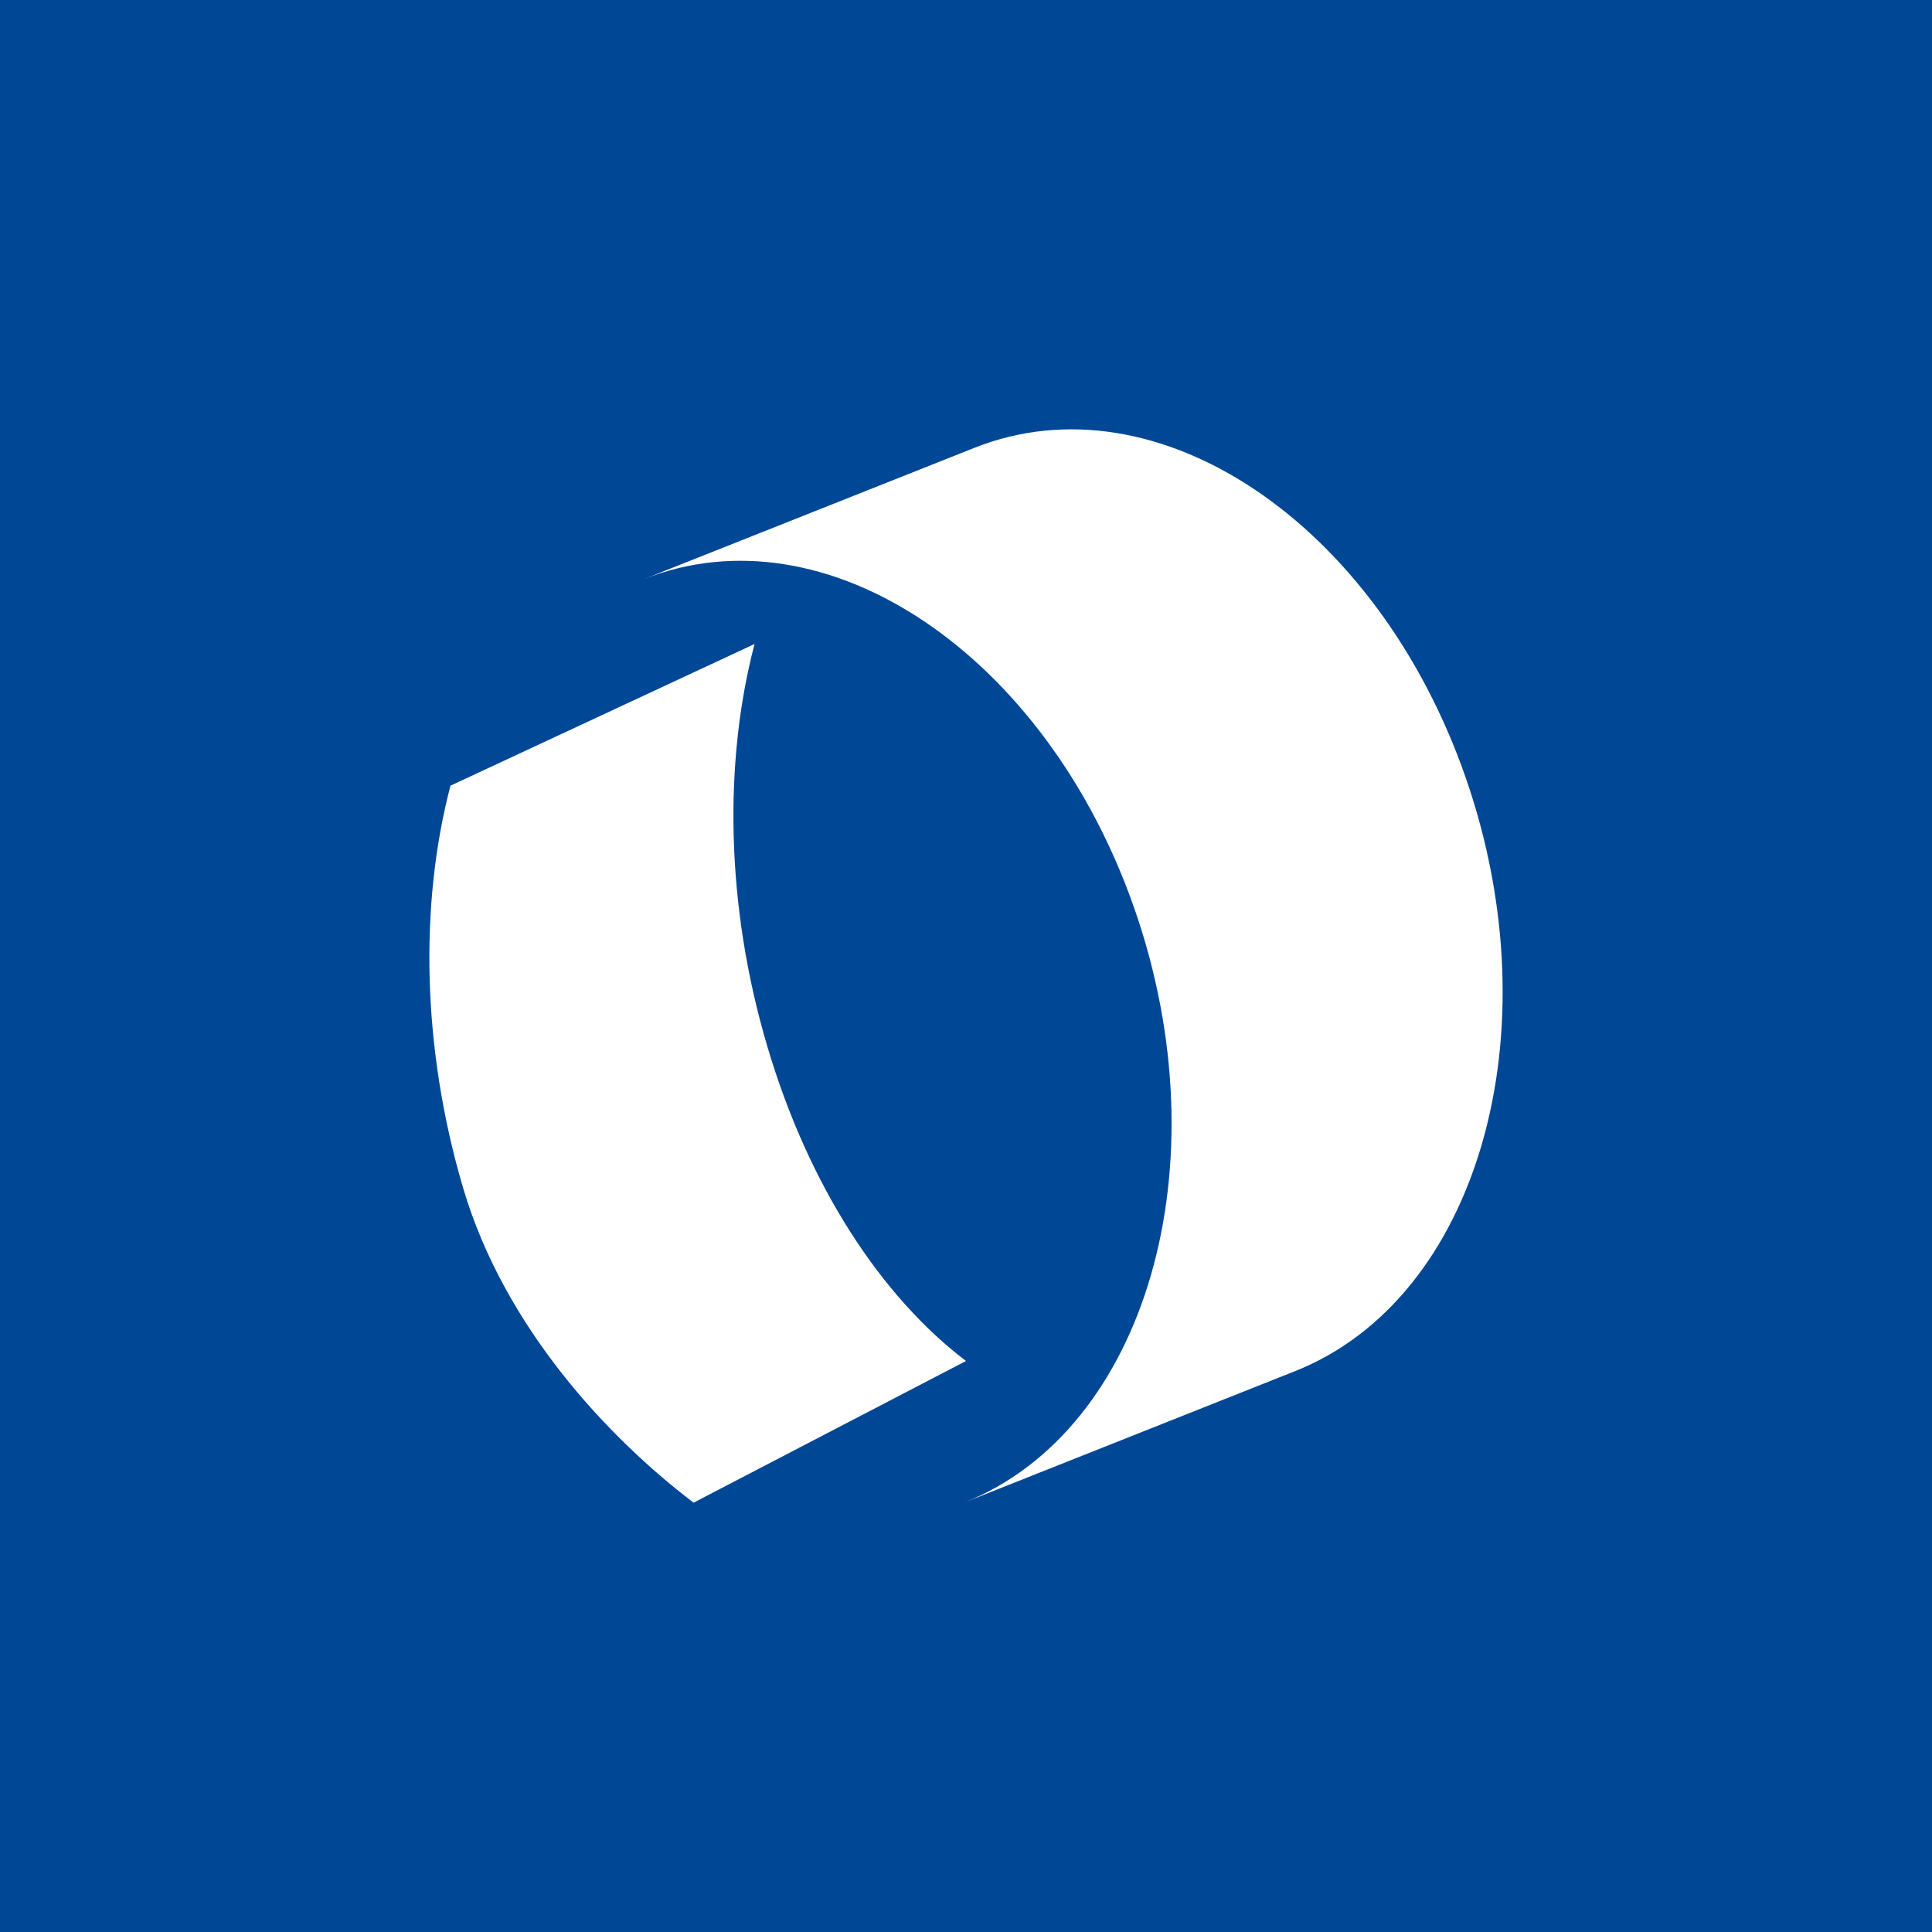
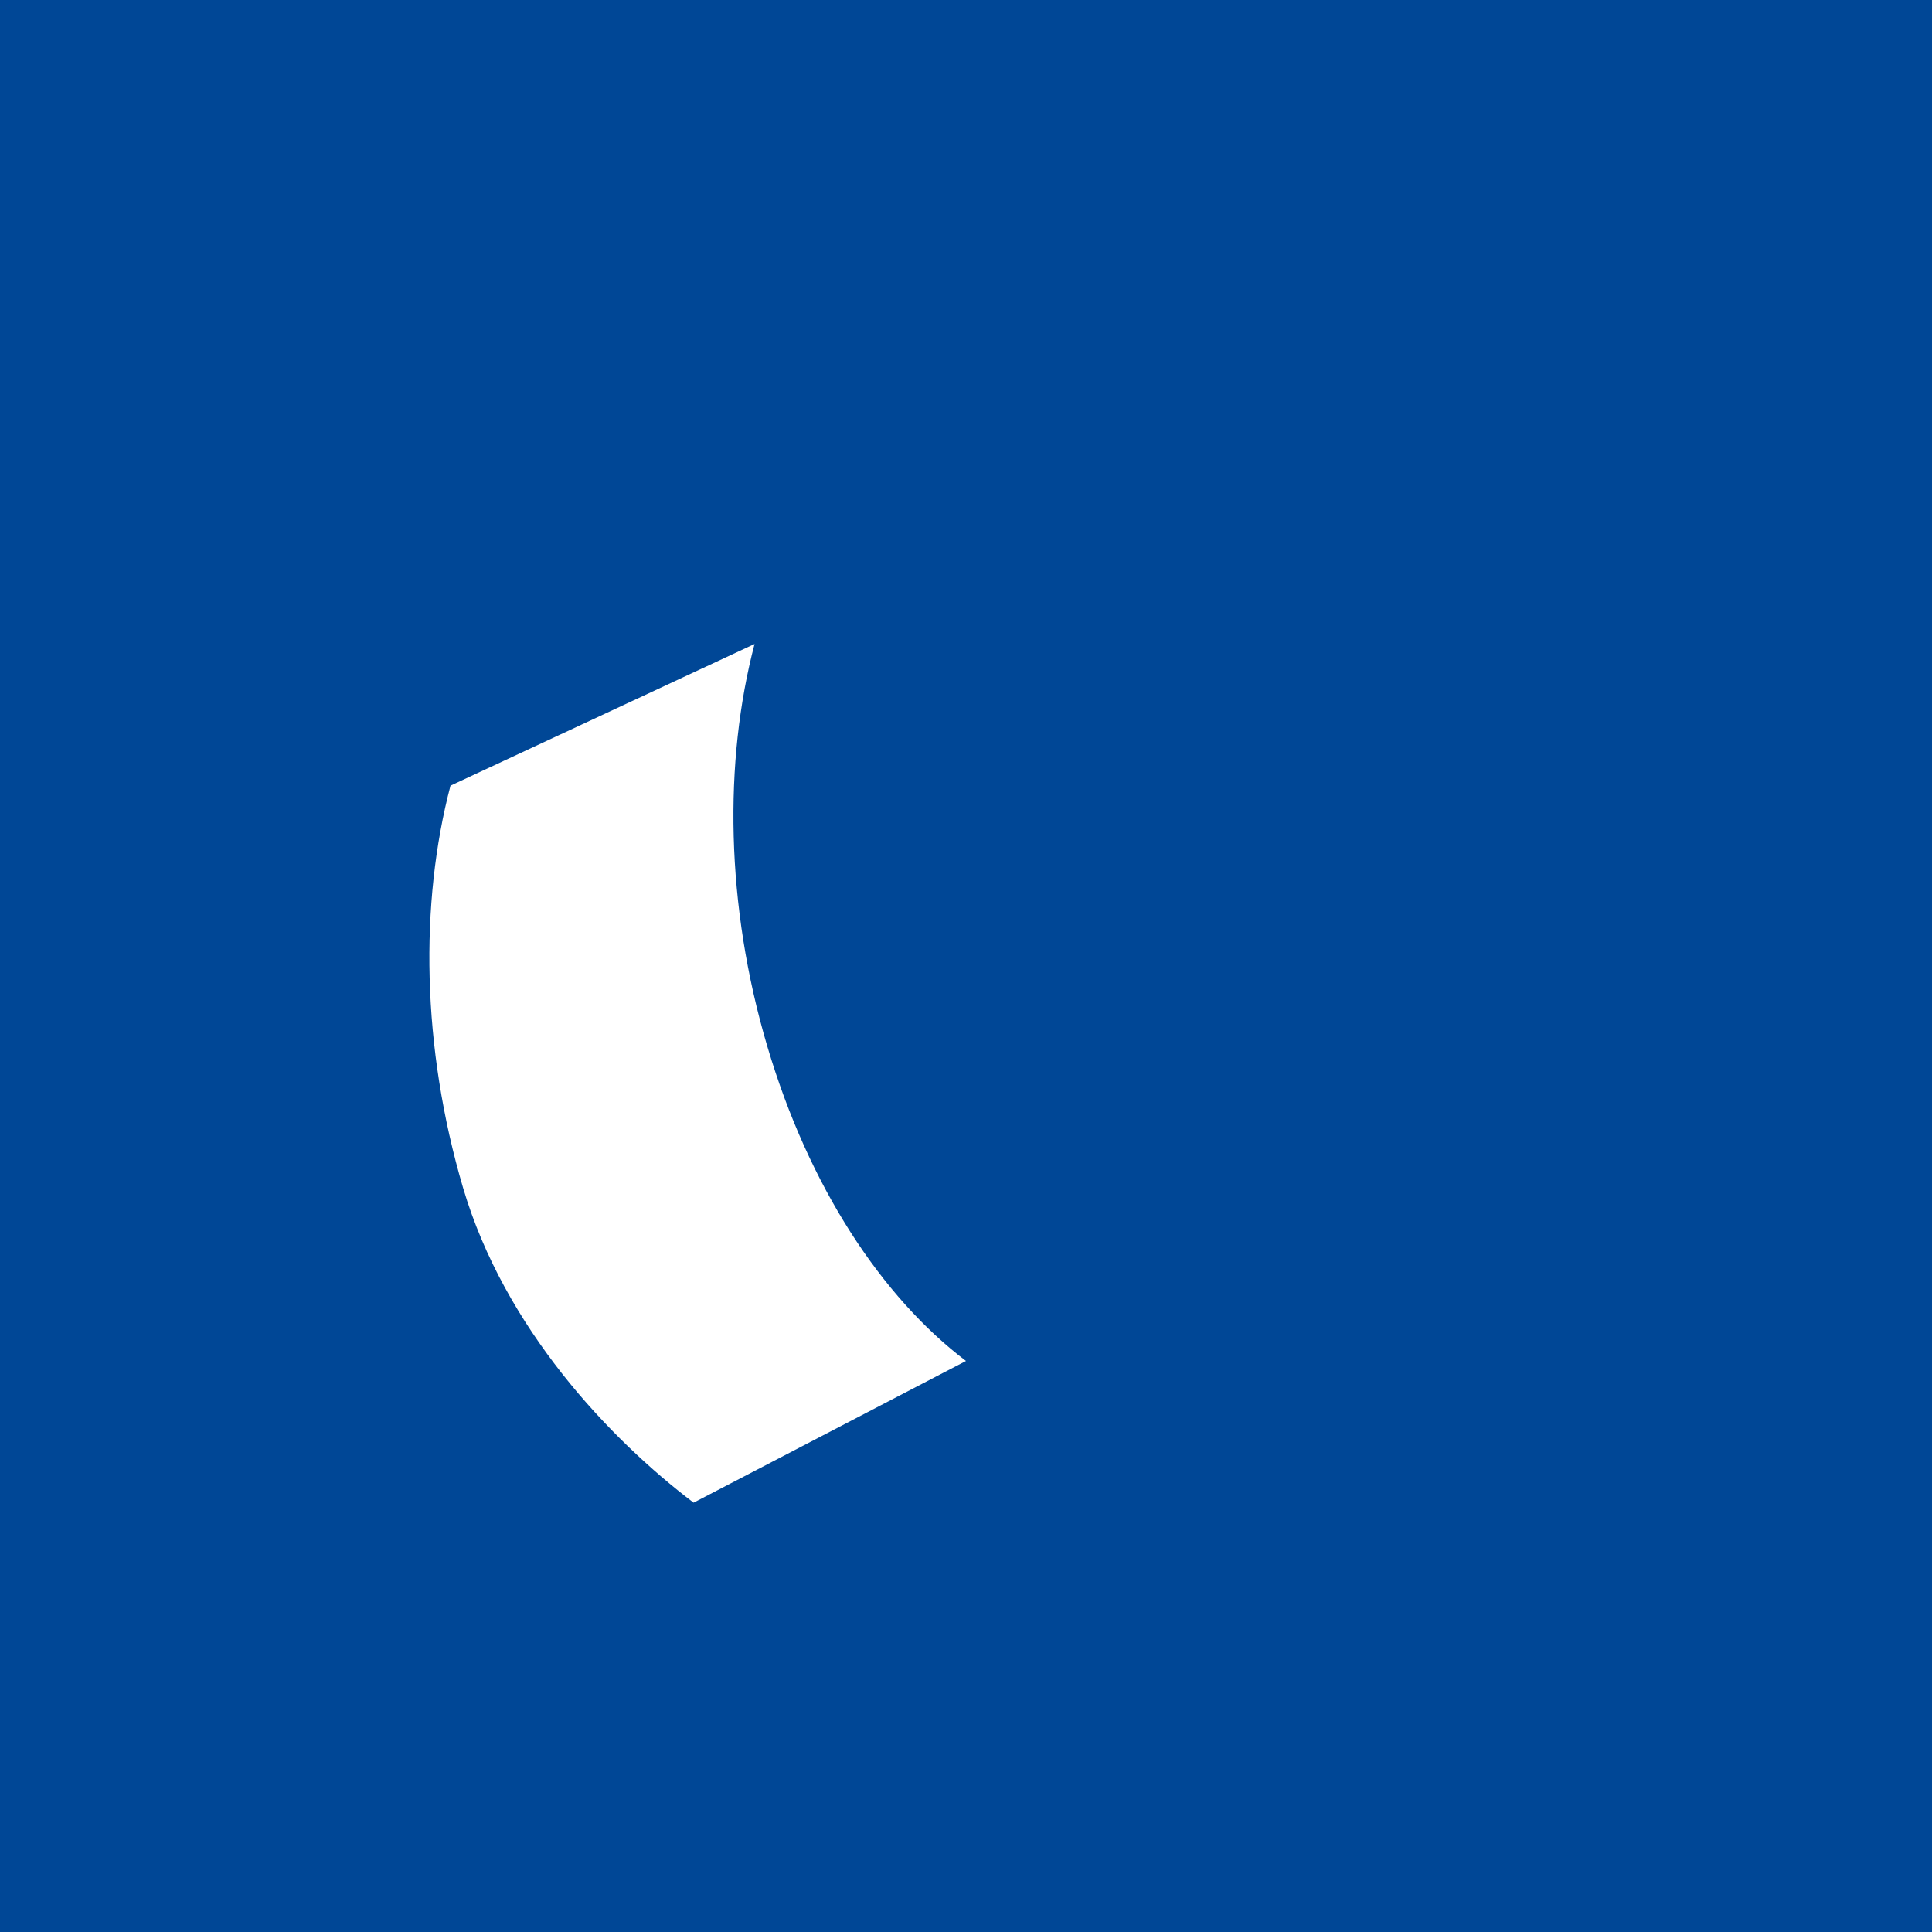
<svg xmlns="http://www.w3.org/2000/svg" width="18" height="18">
  <path fill="#004796" d="M0 0h18v18H0z" />
  <path d="M9 12.68c-.783-.594-1.464-1.622-1.851-2.931C6.759 8.435 6.743 7.093 7.03 6L4.197 7.32c-.287 1.093-.27 2.435.118 3.749.387 1.308 1.364 2.336 2.147 2.931L9 12.68z" fill="#fff" />
-   <path d="M12.065 12.775c1.704-.676 2.416-3.15 1.592-5.526-.825-2.376-2.874-3.753-4.578-3.077L5.995 5.397c1.703-.677 3.753.701 4.577 3.077.825 2.376.112 4.85-1.591 5.526l3.084-1.225z" fill="#fff" />
</svg>